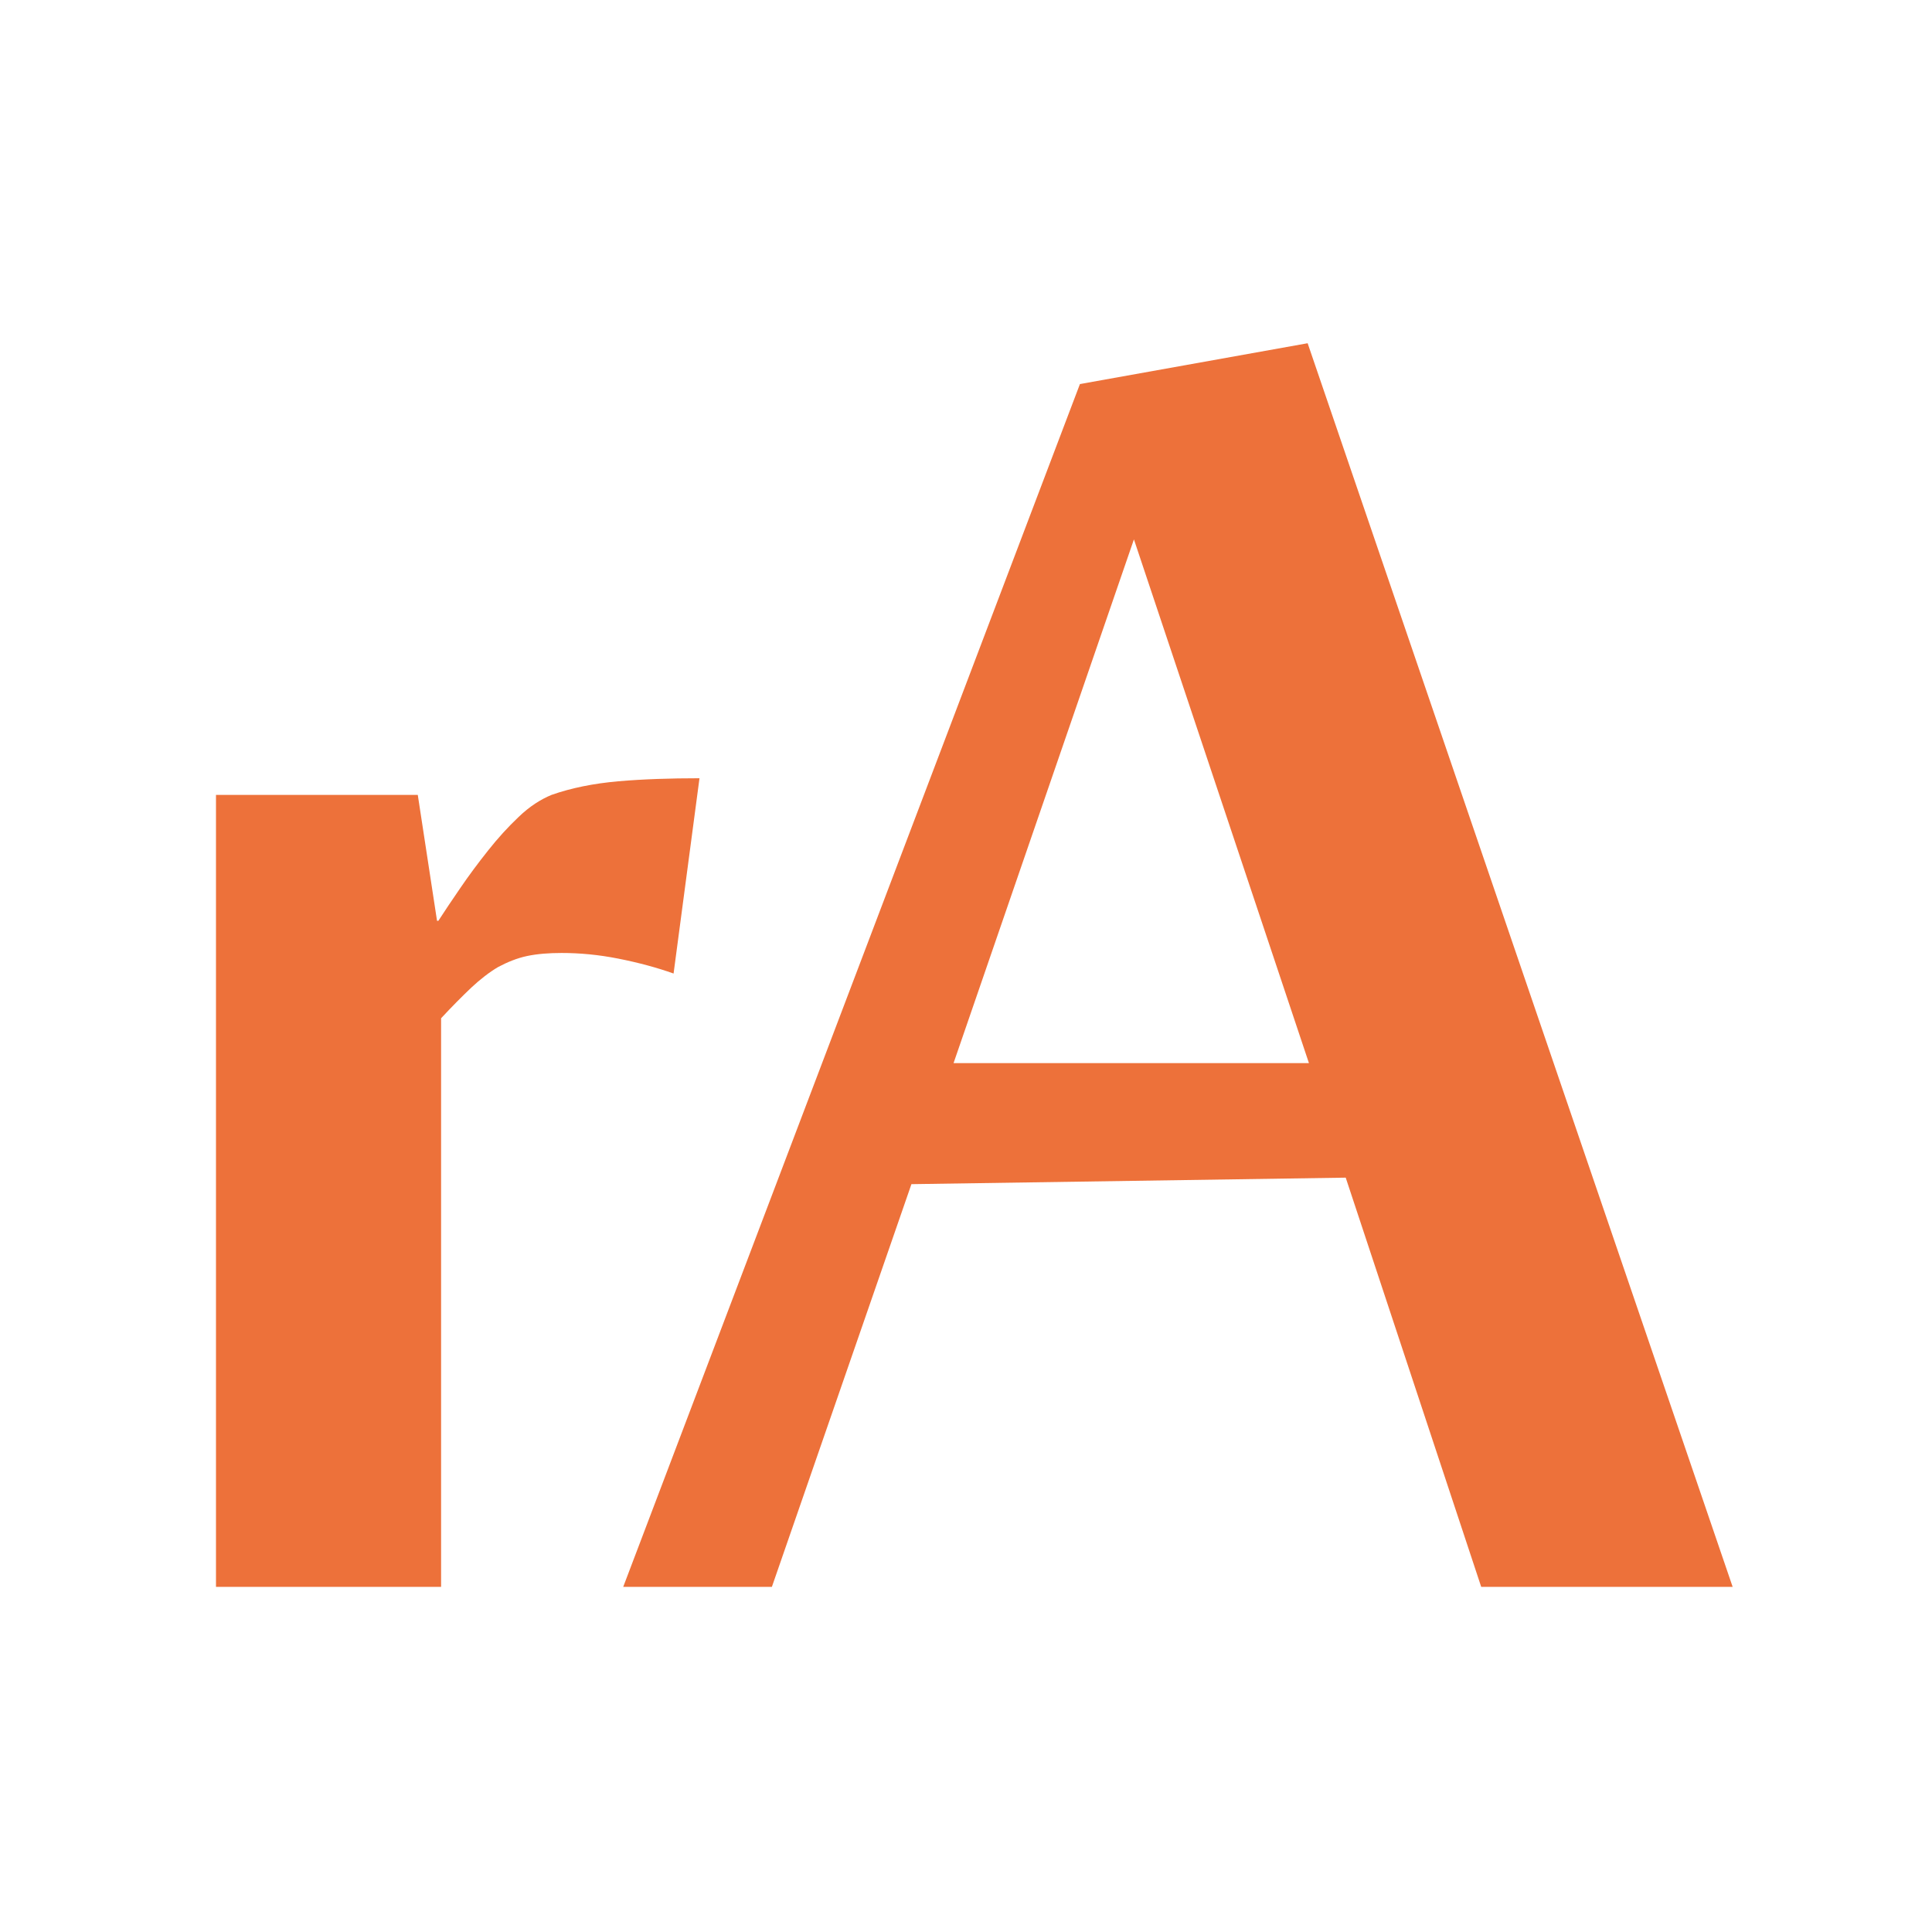
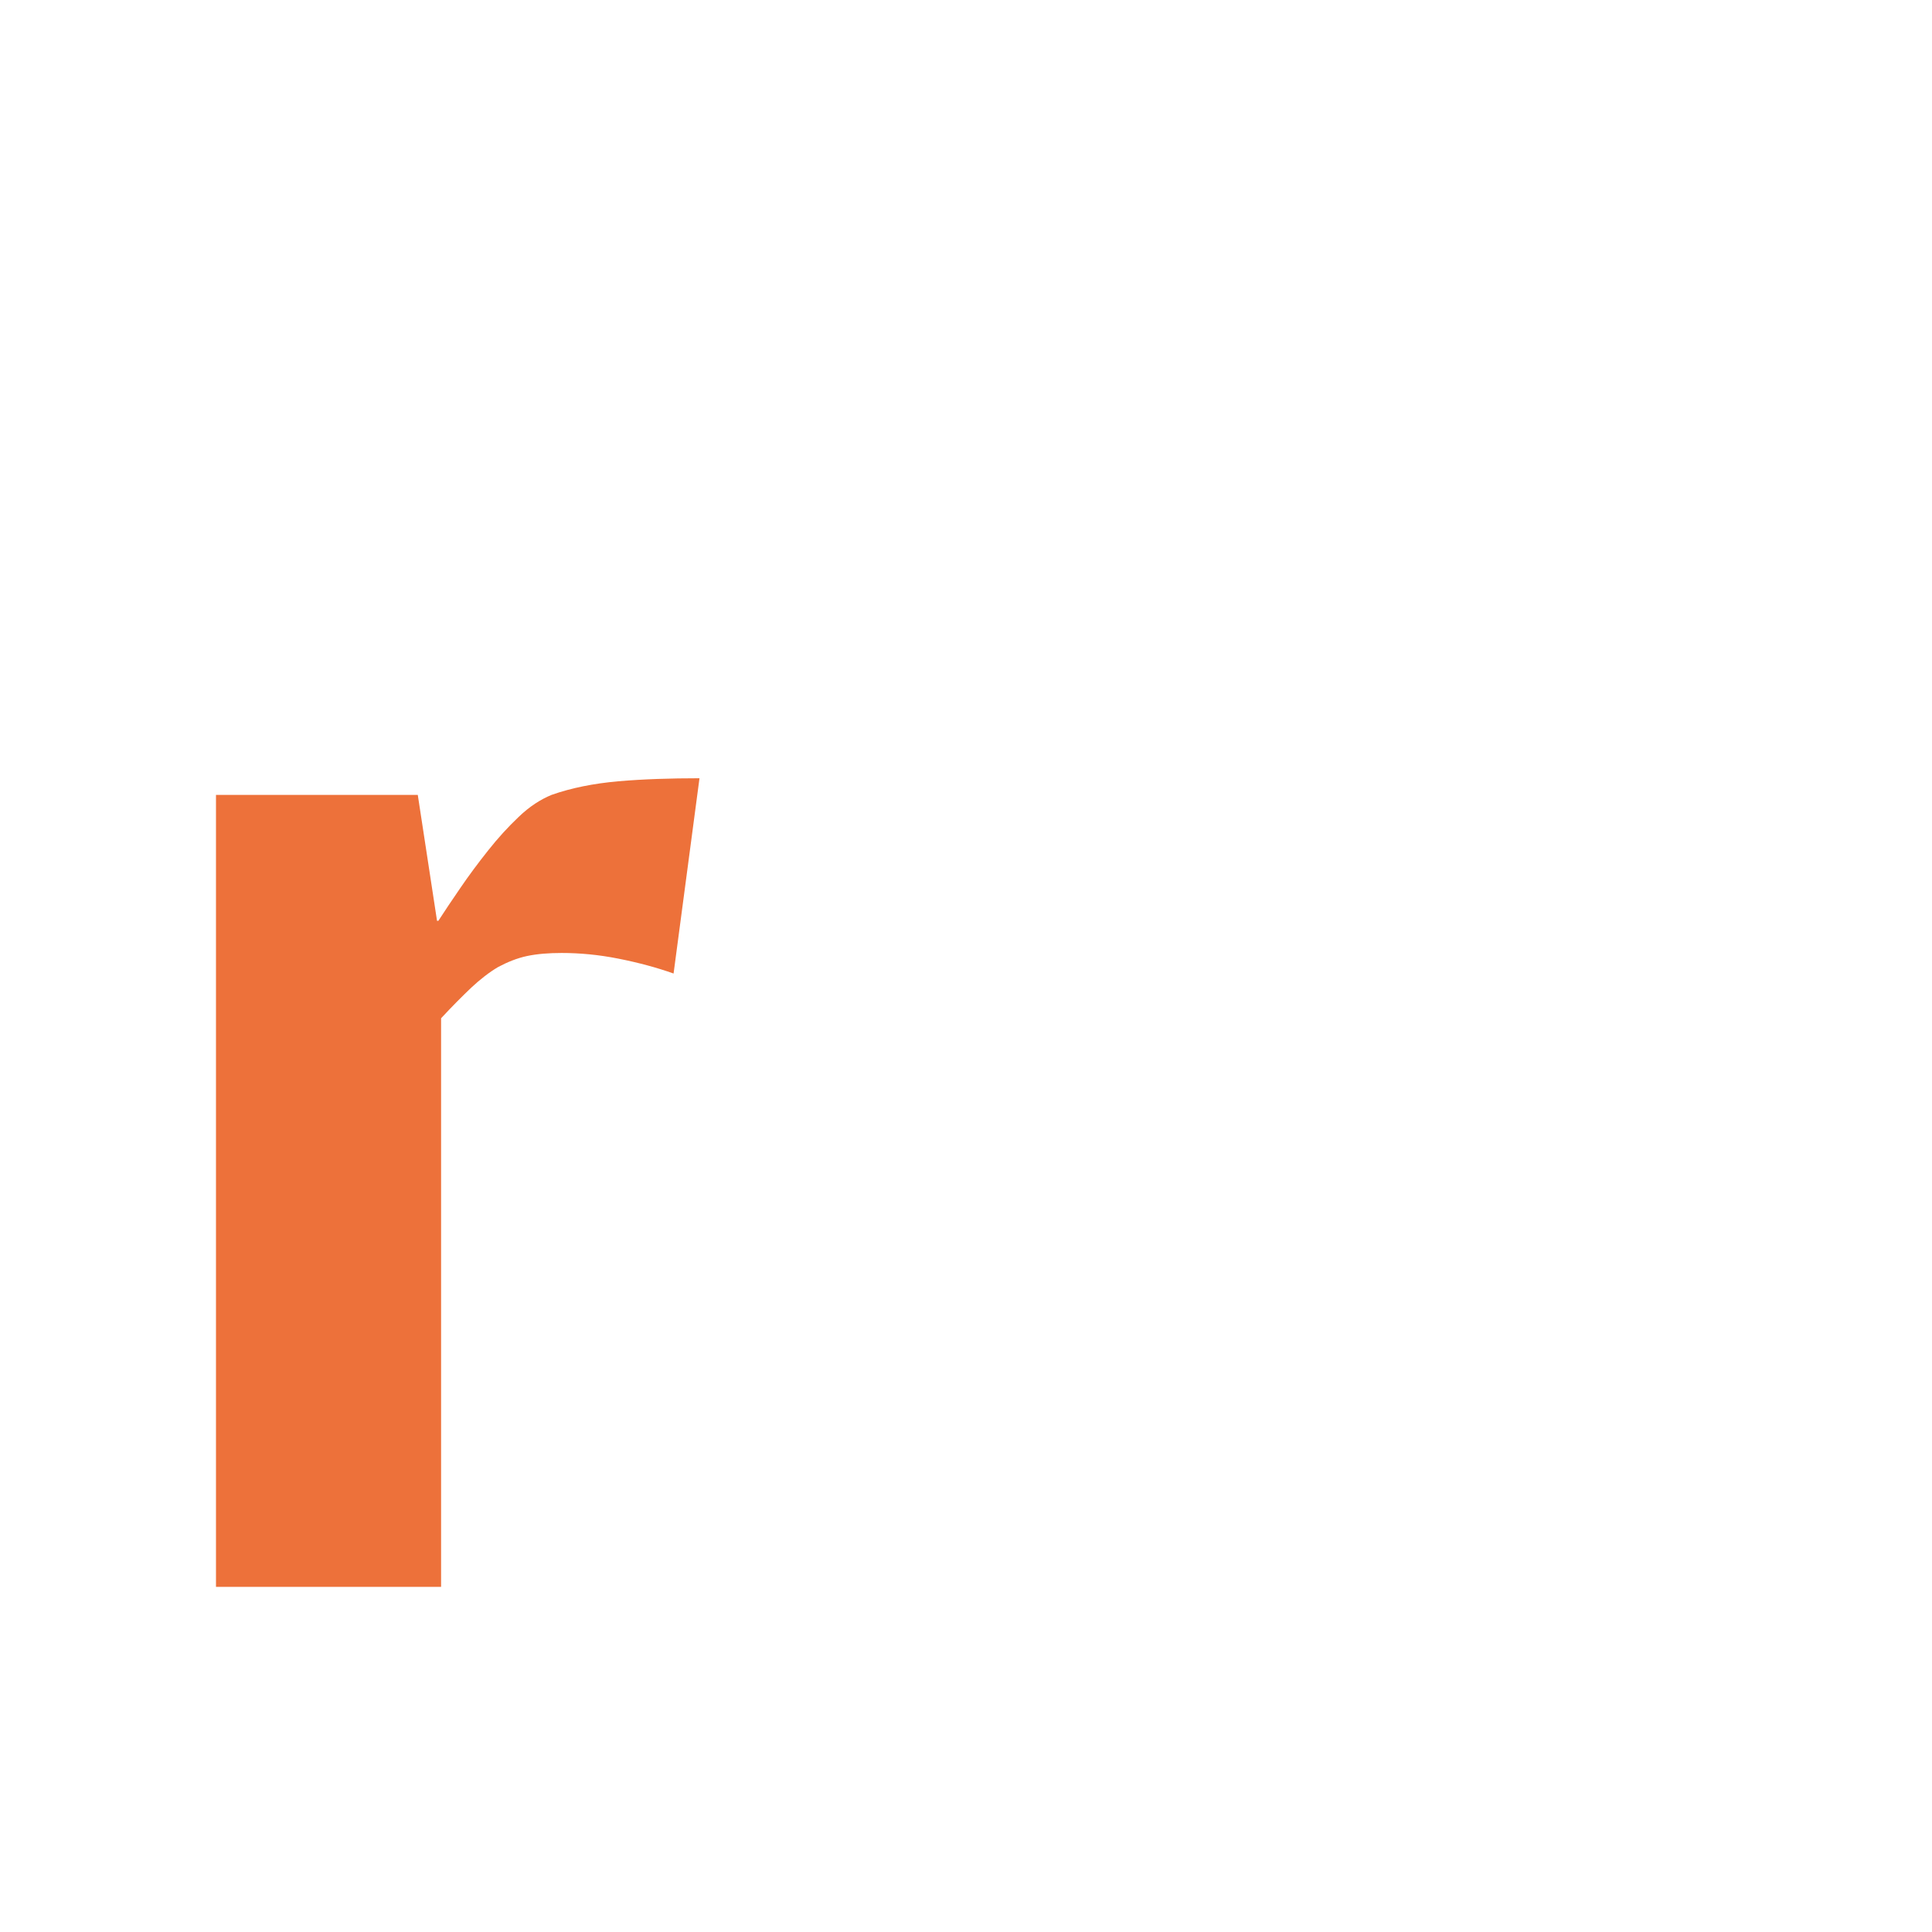
<svg xmlns="http://www.w3.org/2000/svg" id="Layer_1" version="1.1" viewBox="0 0 133.46 133.46">
  <path d="M46.53,67.25c-1.18-.42-2.46-.76-3.82-1.03-1.36-.27-2.67-.39-3.91-.39-.88,0-1.67.06-2.39.21-.7.15-1.36.42-2,.76-.61.36-1.24.85-1.85,1.42-.64.61-1.33,1.3-2.09,2.12v39.28h-15.55v-54.71h13.94l1.33,8.7h.09c.42-.64.91-1.39,1.52-2.27.58-.85,1.21-1.7,1.91-2.58.67-.85,1.39-1.64,2.12-2.33.76-.73,1.52-1.21,2.27-1.52,1.36-.48,2.91-.79,4.61-.94,1.73-.15,3.61-.21,5.61-.21l-1.79,13.49h0Z" fill="#ed713a" />
-   <path d="M102.32,109.62l-9.36-28.27-30,.45-9.64,27.82h-10.27l31.55-83.09,15.73-2.82,29.36,85.91h-17.36ZM90.42,73.44l-12.09-36.18-12.46,36.18h24.55Z" fill="#ed713a" />
</svg>